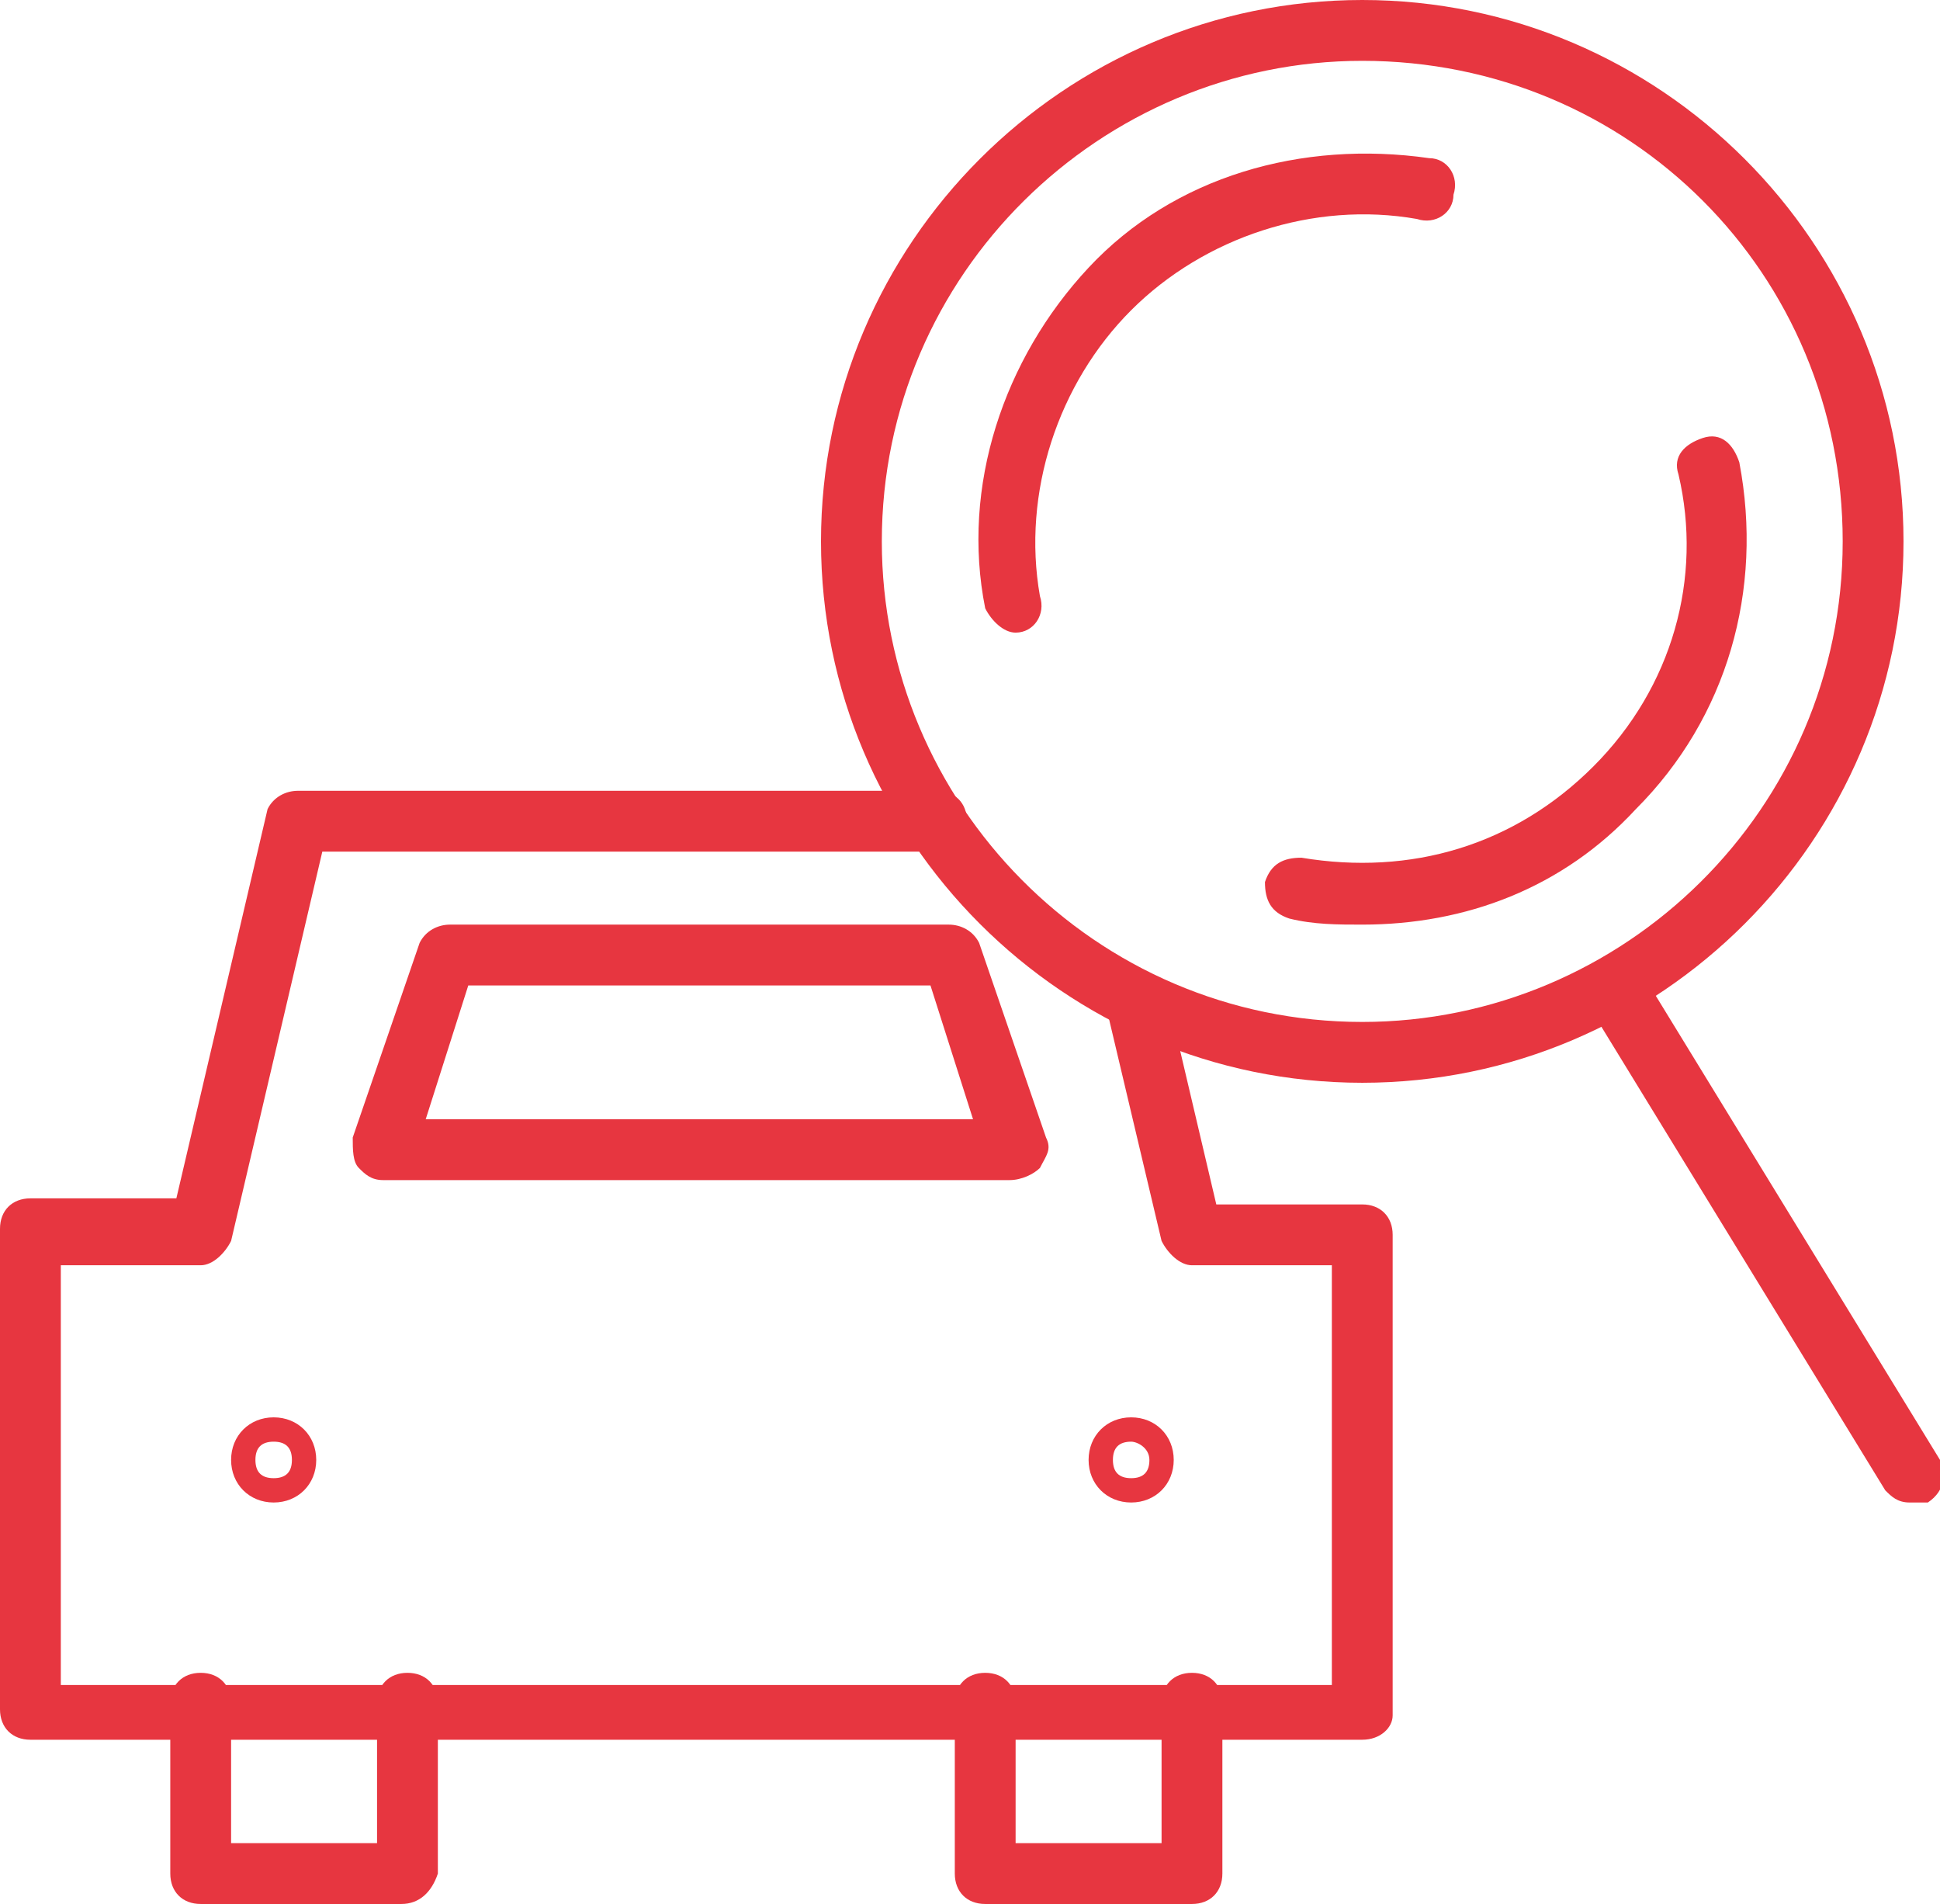
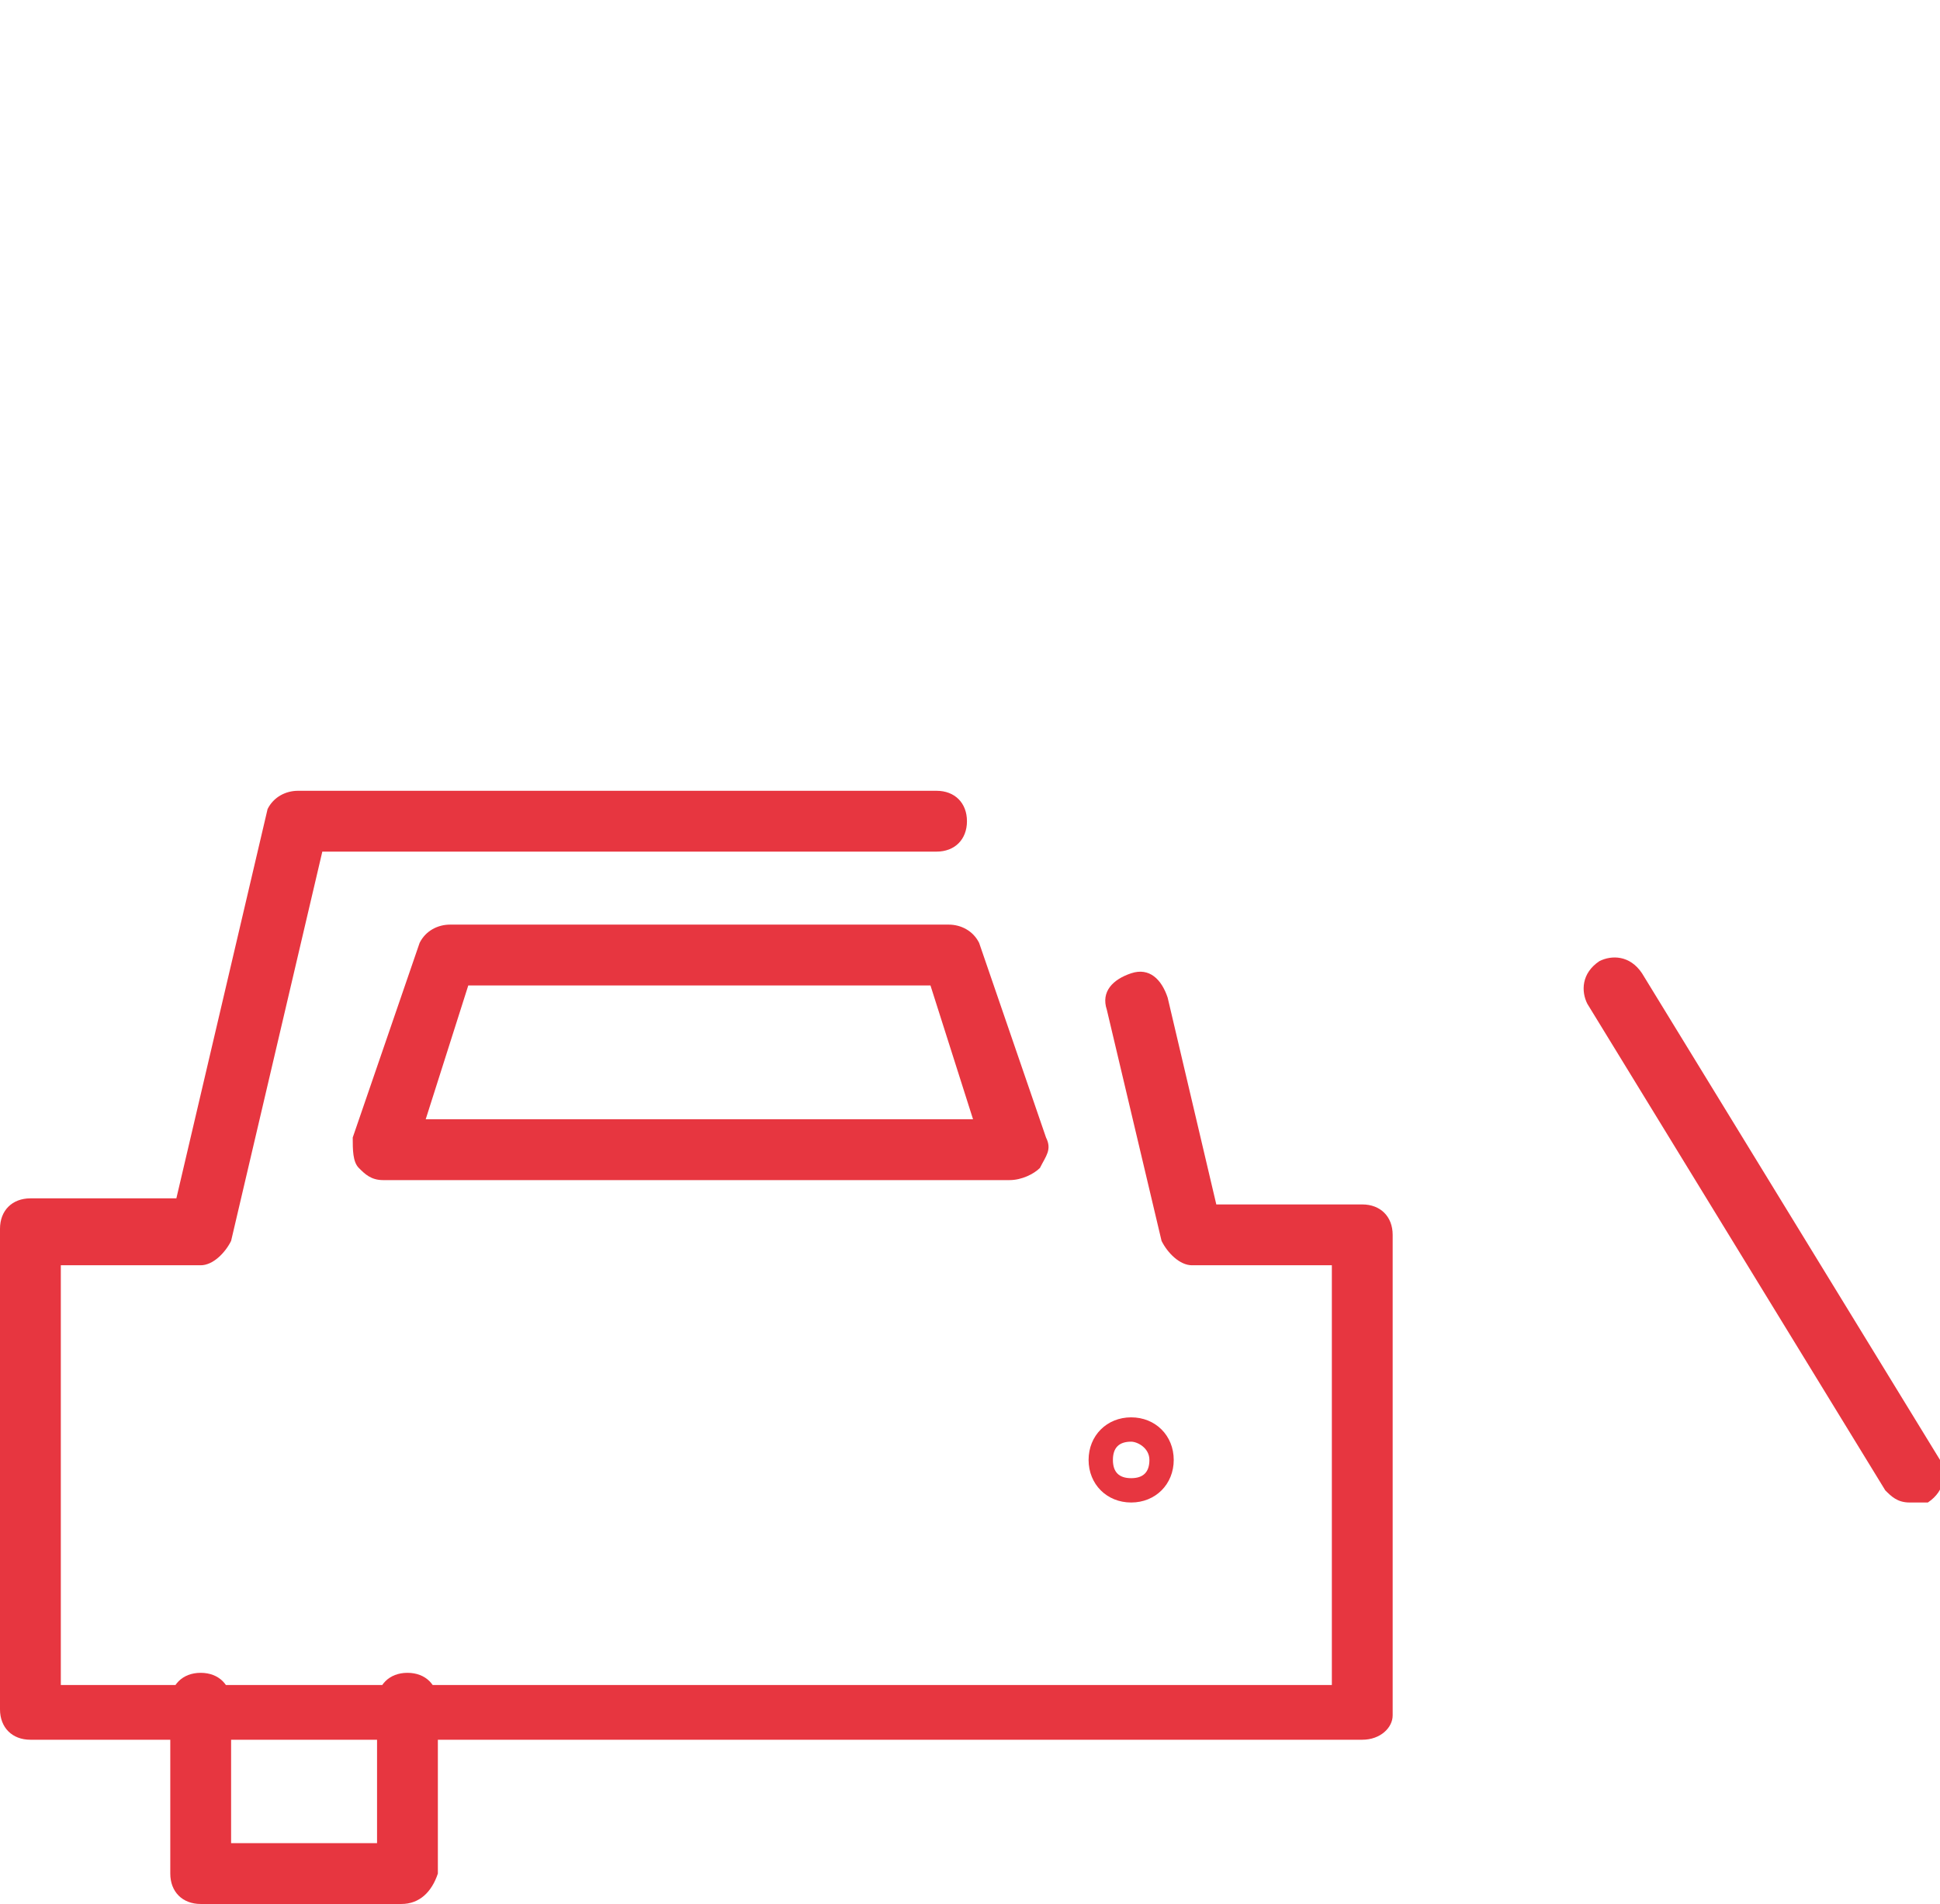
<svg xmlns="http://www.w3.org/2000/svg" xmlns:xlink="http://www.w3.org/1999/xlink" version="1.1" id="Calque_1" x="0px" y="0px" viewBox="0 0 31.9 31.3" enable-background="new 0 0 31.9 31.3" xml:space="preserve">
  <g>
    <defs>
      <rect id="SVGID_1_" y="0" width="31.9" height="31.3" />
    </defs>
    <clipPath id="SVGID_2_">
      <use xlink:href="#SVGID_1_" overflow="visible" />
    </clipPath>
    <path clip-path="url(#SVGID_2_)" fill="#E73640" d="M22.4,28.6H0.5c-0.3,0-0.5-0.2-0.5-0.5v-7.9c0-0.3,0.2-0.5,0.5-0.5h2.4l1.5-6.4   C4.5,13.1,4.7,13,4.9,13h10.5c0.3,0,0.5,0.2,0.5,0.5c0,0.3-0.2,0.5-0.5,0.5H5.3l-1.5,6.4c-0.1,0.2-0.3,0.4-0.5,0.4H1v6.9h20.9v-6.9   h-2.3c-0.2,0-0.4-0.2-0.5-0.4l-0.9-3.8c-0.1-0.3,0.1-0.5,0.4-0.6c0.3-0.1,0.5,0.1,0.6,0.4l0.8,3.4h2.4c0.3,0,0.5,0.2,0.5,0.5v7.9   C22.9,28.4,22.7,28.6,22.4,28.6" />
    <path clip-path="url(#SVGID_2_)" fill="#E73640" d="M6.6,31.3H3.3c-0.3,0-0.5-0.2-0.5-0.5v-2.8c0-0.3,0.2-0.5,0.5-0.5   c0.3,0,0.5,0.2,0.5,0.5v2.3h2.4v-2.3c0-0.3,0.2-0.5,0.5-0.5c0.3,0,0.5,0.2,0.5,0.5v2.8C7.1,31.1,6.9,31.3,6.6,31.3" />
-     <path clip-path="url(#SVGID_2_)" fill="#E73640" d="M19.6,31.3h-3.4c-0.3,0-0.5-0.2-0.5-0.5v-2.8c0-0.3,0.2-0.5,0.5-0.5   c0.3,0,0.5,0.2,0.5,0.5v2.3h2.4v-2.3c0-0.3,0.2-0.5,0.5-0.5c0.3,0,0.5,0.2,0.5,0.5v2.8C20.1,31.1,19.9,31.3,19.6,31.3" />
-     <path clip-path="url(#SVGID_2_)" fill="#E73640" d="M4.5,24.7c-0.4,0-0.7-0.3-0.7-0.7c0-0.4,0.3-0.7,0.7-0.7c0.4,0,0.7,0.3,0.7,0.7   C5.2,24.4,4.9,24.7,4.5,24.7 M4.5,23.7c-0.2,0-0.3,0.1-0.3,0.3s0.1,0.3,0.3,0.3c0.2,0,0.3-0.1,0.3-0.3S4.7,23.7,4.5,23.7" />
    <path clip-path="url(#SVGID_2_)" fill="#E73640" d="M18.6,24.7c-0.4,0-0.7-0.3-0.7-0.7c0-0.4,0.3-0.7,0.7-0.7   c0.4,0,0.7,0.3,0.7,0.7C19.3,24.4,19,24.7,18.6,24.7 M18.6,23.7c-0.2,0-0.3,0.1-0.3,0.3s0.1,0.3,0.3,0.3c0.2,0,0.3-0.1,0.3-0.3   S18.7,23.7,18.6,23.7" />
    <path clip-path="url(#SVGID_2_)" fill="#E73640" d="M16.6,19.4H6.3c-0.2,0-0.3-0.1-0.4-0.2c-0.1-0.1-0.1-0.3-0.1-0.5l1.1-3.2   c0.1-0.2,0.3-0.3,0.5-0.3h8.2c0.2,0,0.4,0.1,0.5,0.3l1.1,3.2c0.1,0.2,0,0.3-0.1,0.5C17,19.3,16.8,19.4,16.6,19.4 M7,18.4h9   l-0.7-2.2H7.7L7,18.4z" />
-     <path clip-path="url(#SVGID_2_)" fill="#E73640" d="M22.4,17.8c-4.9,0-8.9-4-8.9-8.9c0-4.9,4-8.9,8.9-8.9c4.9,0,8.9,4,8.9,8.9   C31.3,13.8,27.3,17.8,22.4,17.8 M22.4,1c-4.3,0-7.9,3.5-7.9,7.9c0,4.3,3.5,7.9,7.9,7.9c4.3,0,7.9-3.5,7.9-7.9   C30.3,4.5,26.8,1,22.4,1" />
    <path clip-path="url(#SVGID_2_)" fill="#E73640" d="M31.4,24.7c-0.2,0-0.3-0.1-0.4-0.2l-4.9-8c-0.1-0.2-0.1-0.5,0.2-0.7   c0.2-0.1,0.5-0.1,0.7,0.2l4.9,8c0.1,0.2,0.1,0.5-0.2,0.7C31.6,24.7,31.5,24.7,31.4,24.7" />
-     <path clip-path="url(#SVGID_2_)" fill="#E73640" d="M22.4,15.2c-0.4,0-0.8,0-1.2-0.1c-0.3-0.1-0.4-0.3-0.4-0.6   c0.1-0.3,0.3-0.4,0.6-0.4c1.8,0.3,3.5-0.2,4.8-1.5c1.3-1.3,1.8-3.1,1.4-4.8c-0.1-0.3,0.1-0.5,0.4-0.6c0.3-0.1,0.5,0.1,0.6,0.4   c0.4,2.1-0.2,4.2-1.7,5.7C25.7,14.6,24.1,15.2,22.4,15.2" />
-     <path clip-path="url(#SVGID_2_)" fill="#E73640" d="M16.7,10.4c-0.2,0-0.4-0.2-0.5-0.4c-0.4-2,0.3-4.1,1.7-5.6   c1.4-1.5,3.5-2.1,5.6-1.8c0.3,0,0.5,0.3,0.4,0.6c0,0.3-0.3,0.5-0.6,0.4c-1.7-0.3-3.5,0.3-4.7,1.5c-1.2,1.2-1.8,3-1.5,4.7   C17.2,10.1,17,10.4,16.7,10.4C16.7,10.4,16.7,10.4,16.7,10.4" />
  </g>
</svg>